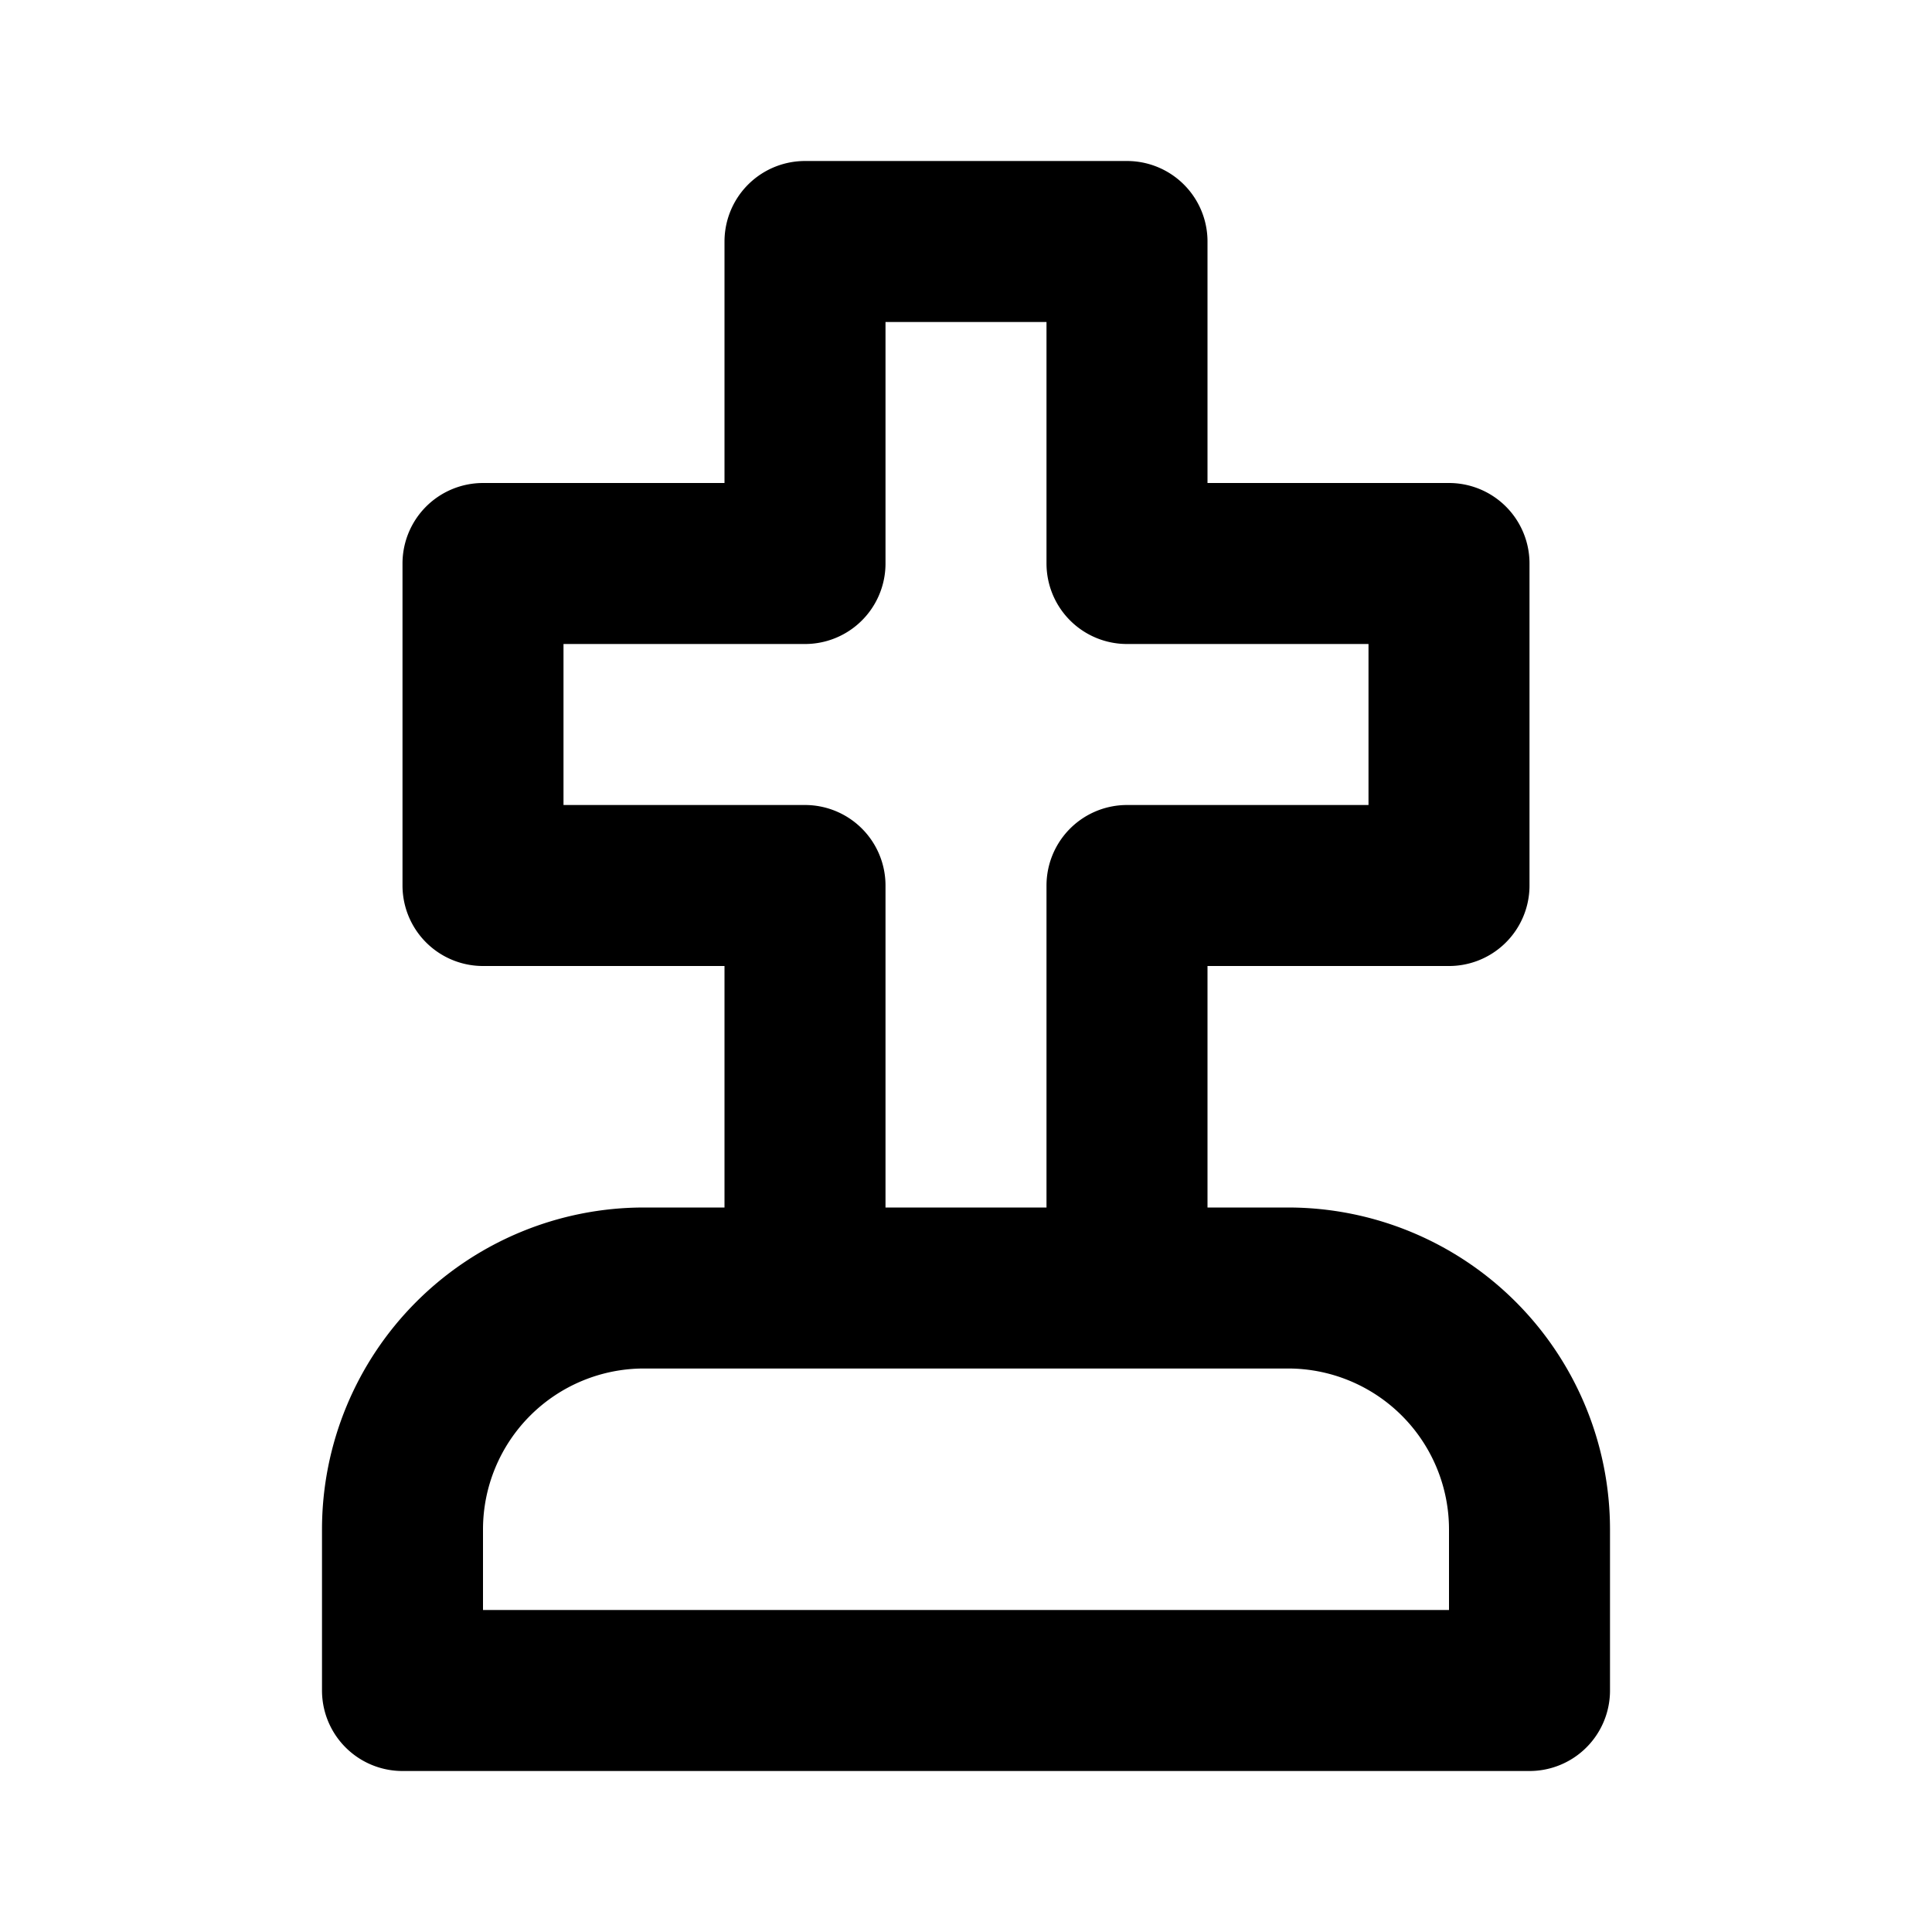
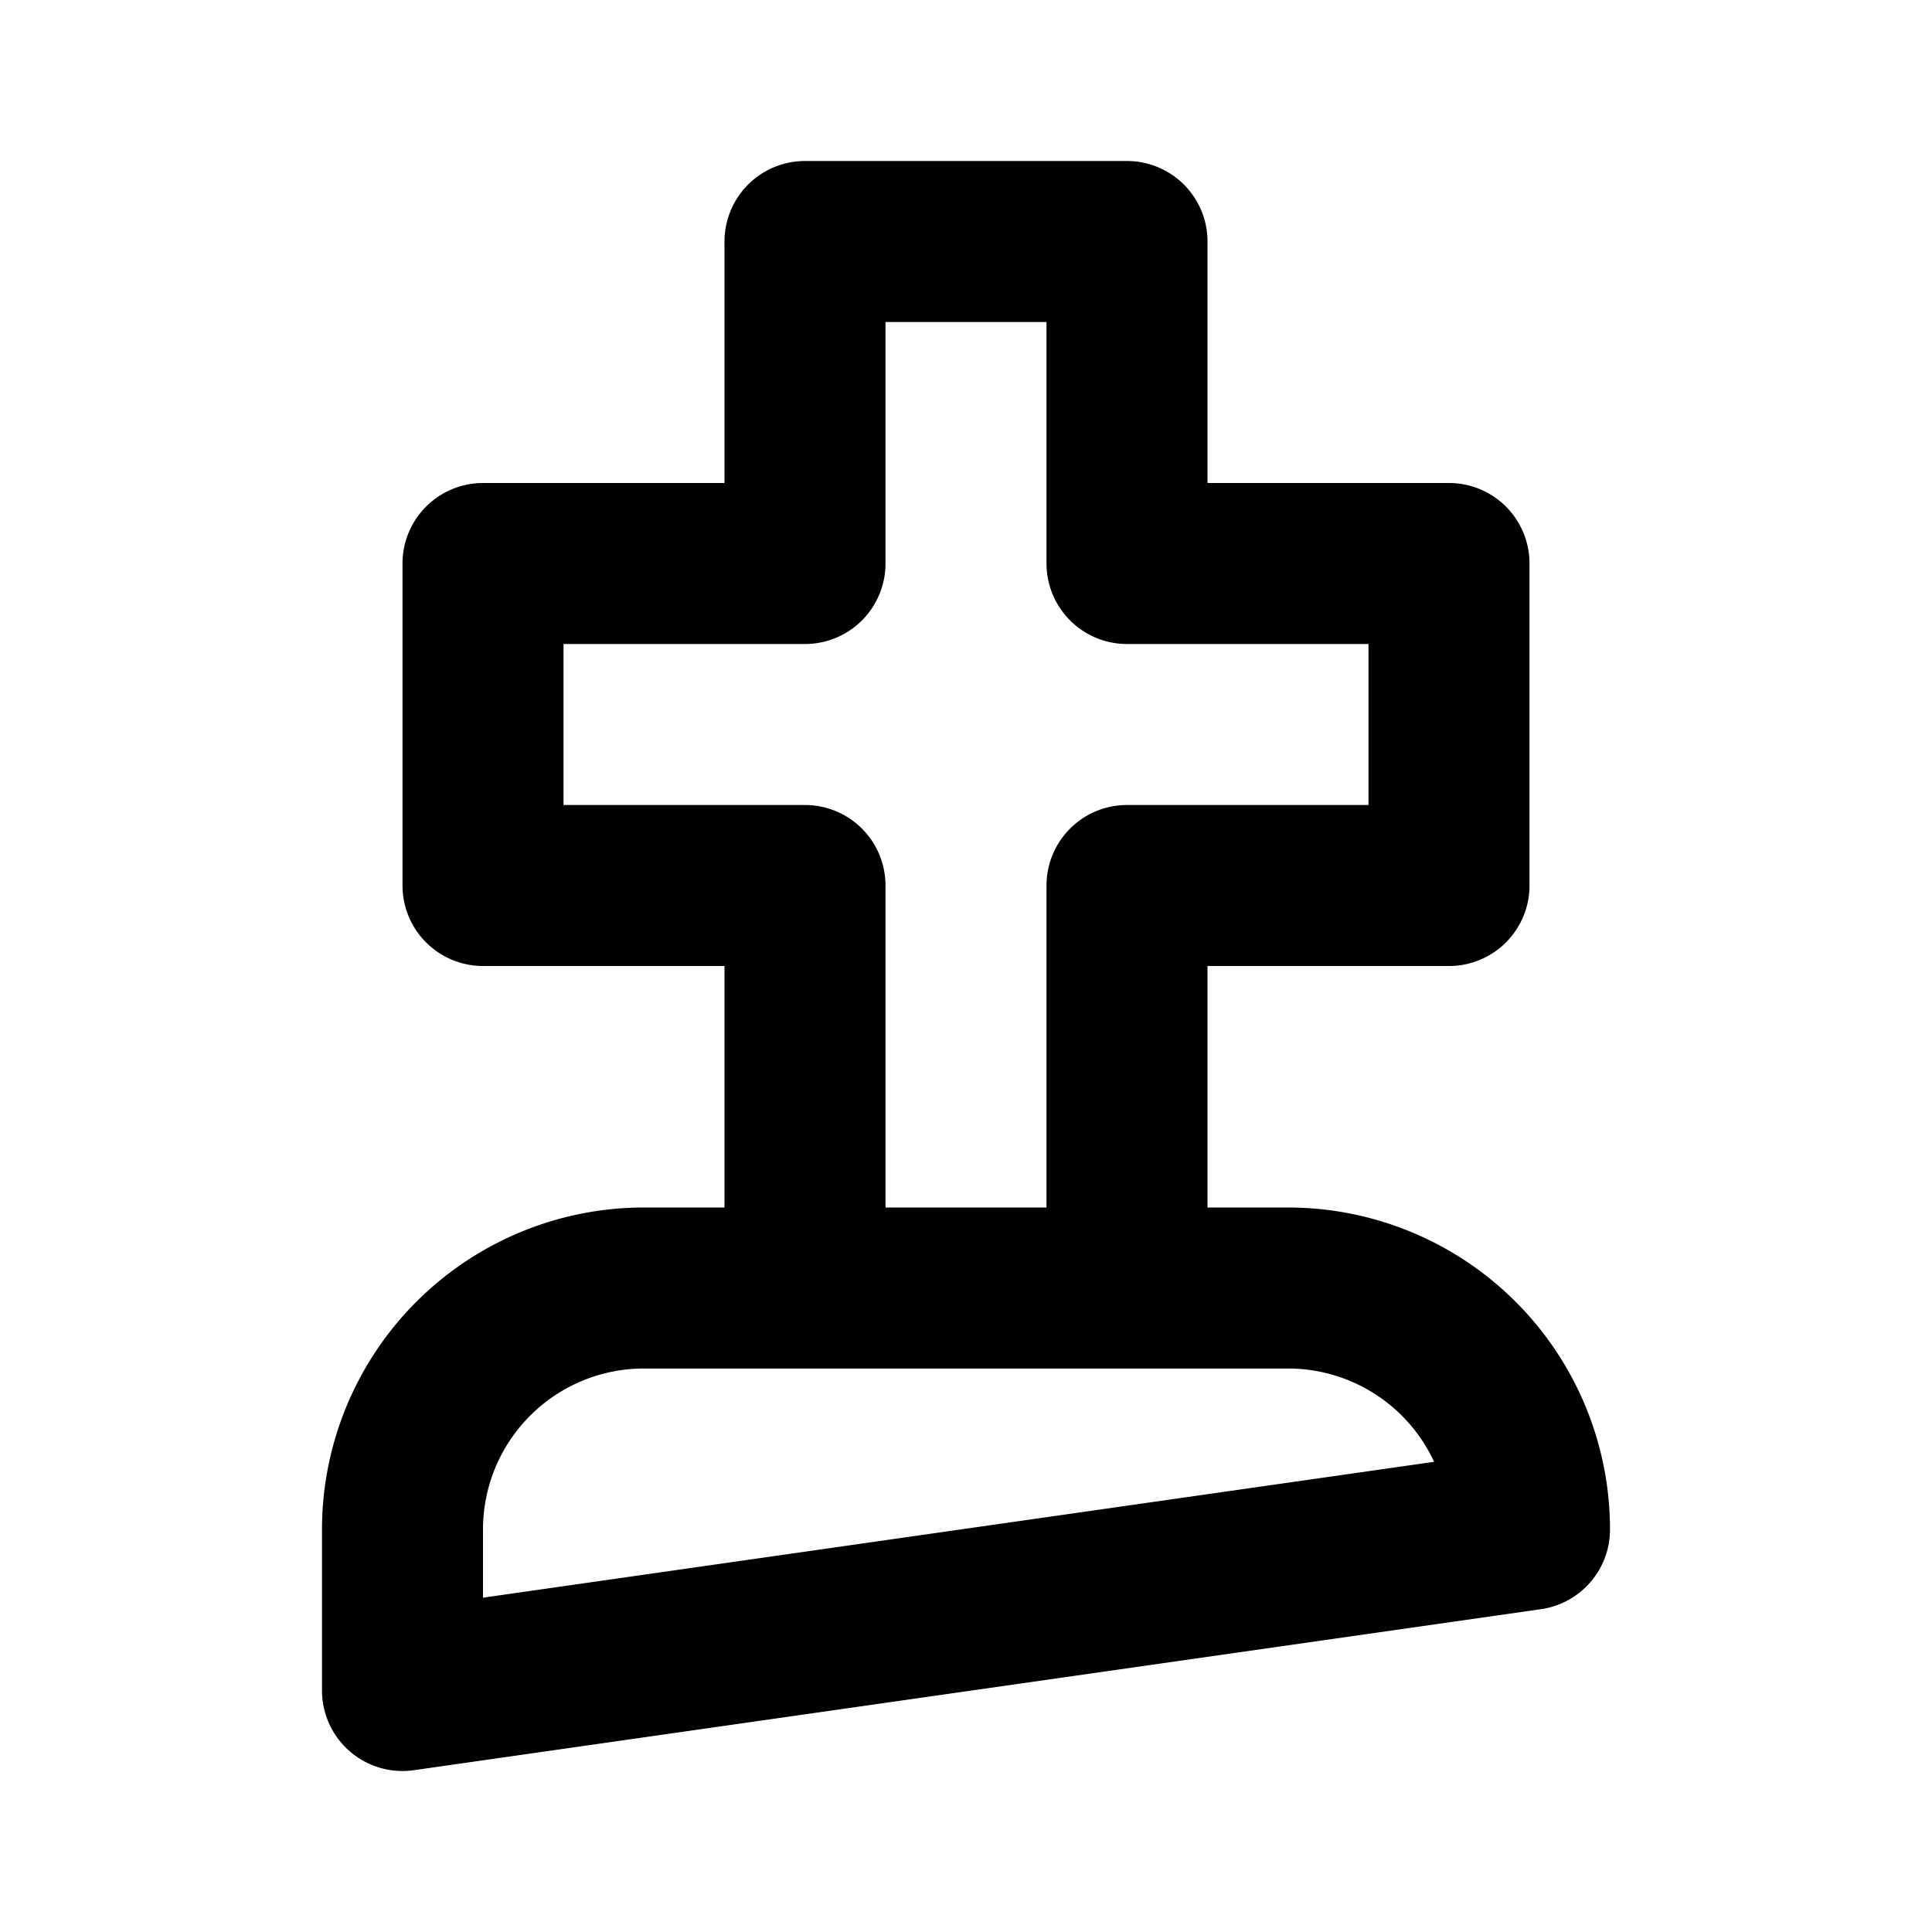
<svg xmlns="http://www.w3.org/2000/svg" width="800" height="800" viewBox="0 0 24 24">
-   <path fill="none" stroke="currentColor" stroke-linecap="round" stroke-linejoin="round" stroke-width="2" d="M5 21v-2a3 3 0 0 1 3-3h8a3 3 0 0 1 3 3v2zm5-5v-5H6V7h4V3h4v4h4v4h-4v5" />
+   <path fill="none" stroke="currentColor" stroke-linecap="round" stroke-linejoin="round" stroke-width="2" d="M5 21v-2a3 3 0 0 1 3-3h8a3 3 0 0 1 3 3zm5-5v-5H6V7h4V3h4v4h4v4h-4v5" />
</svg>